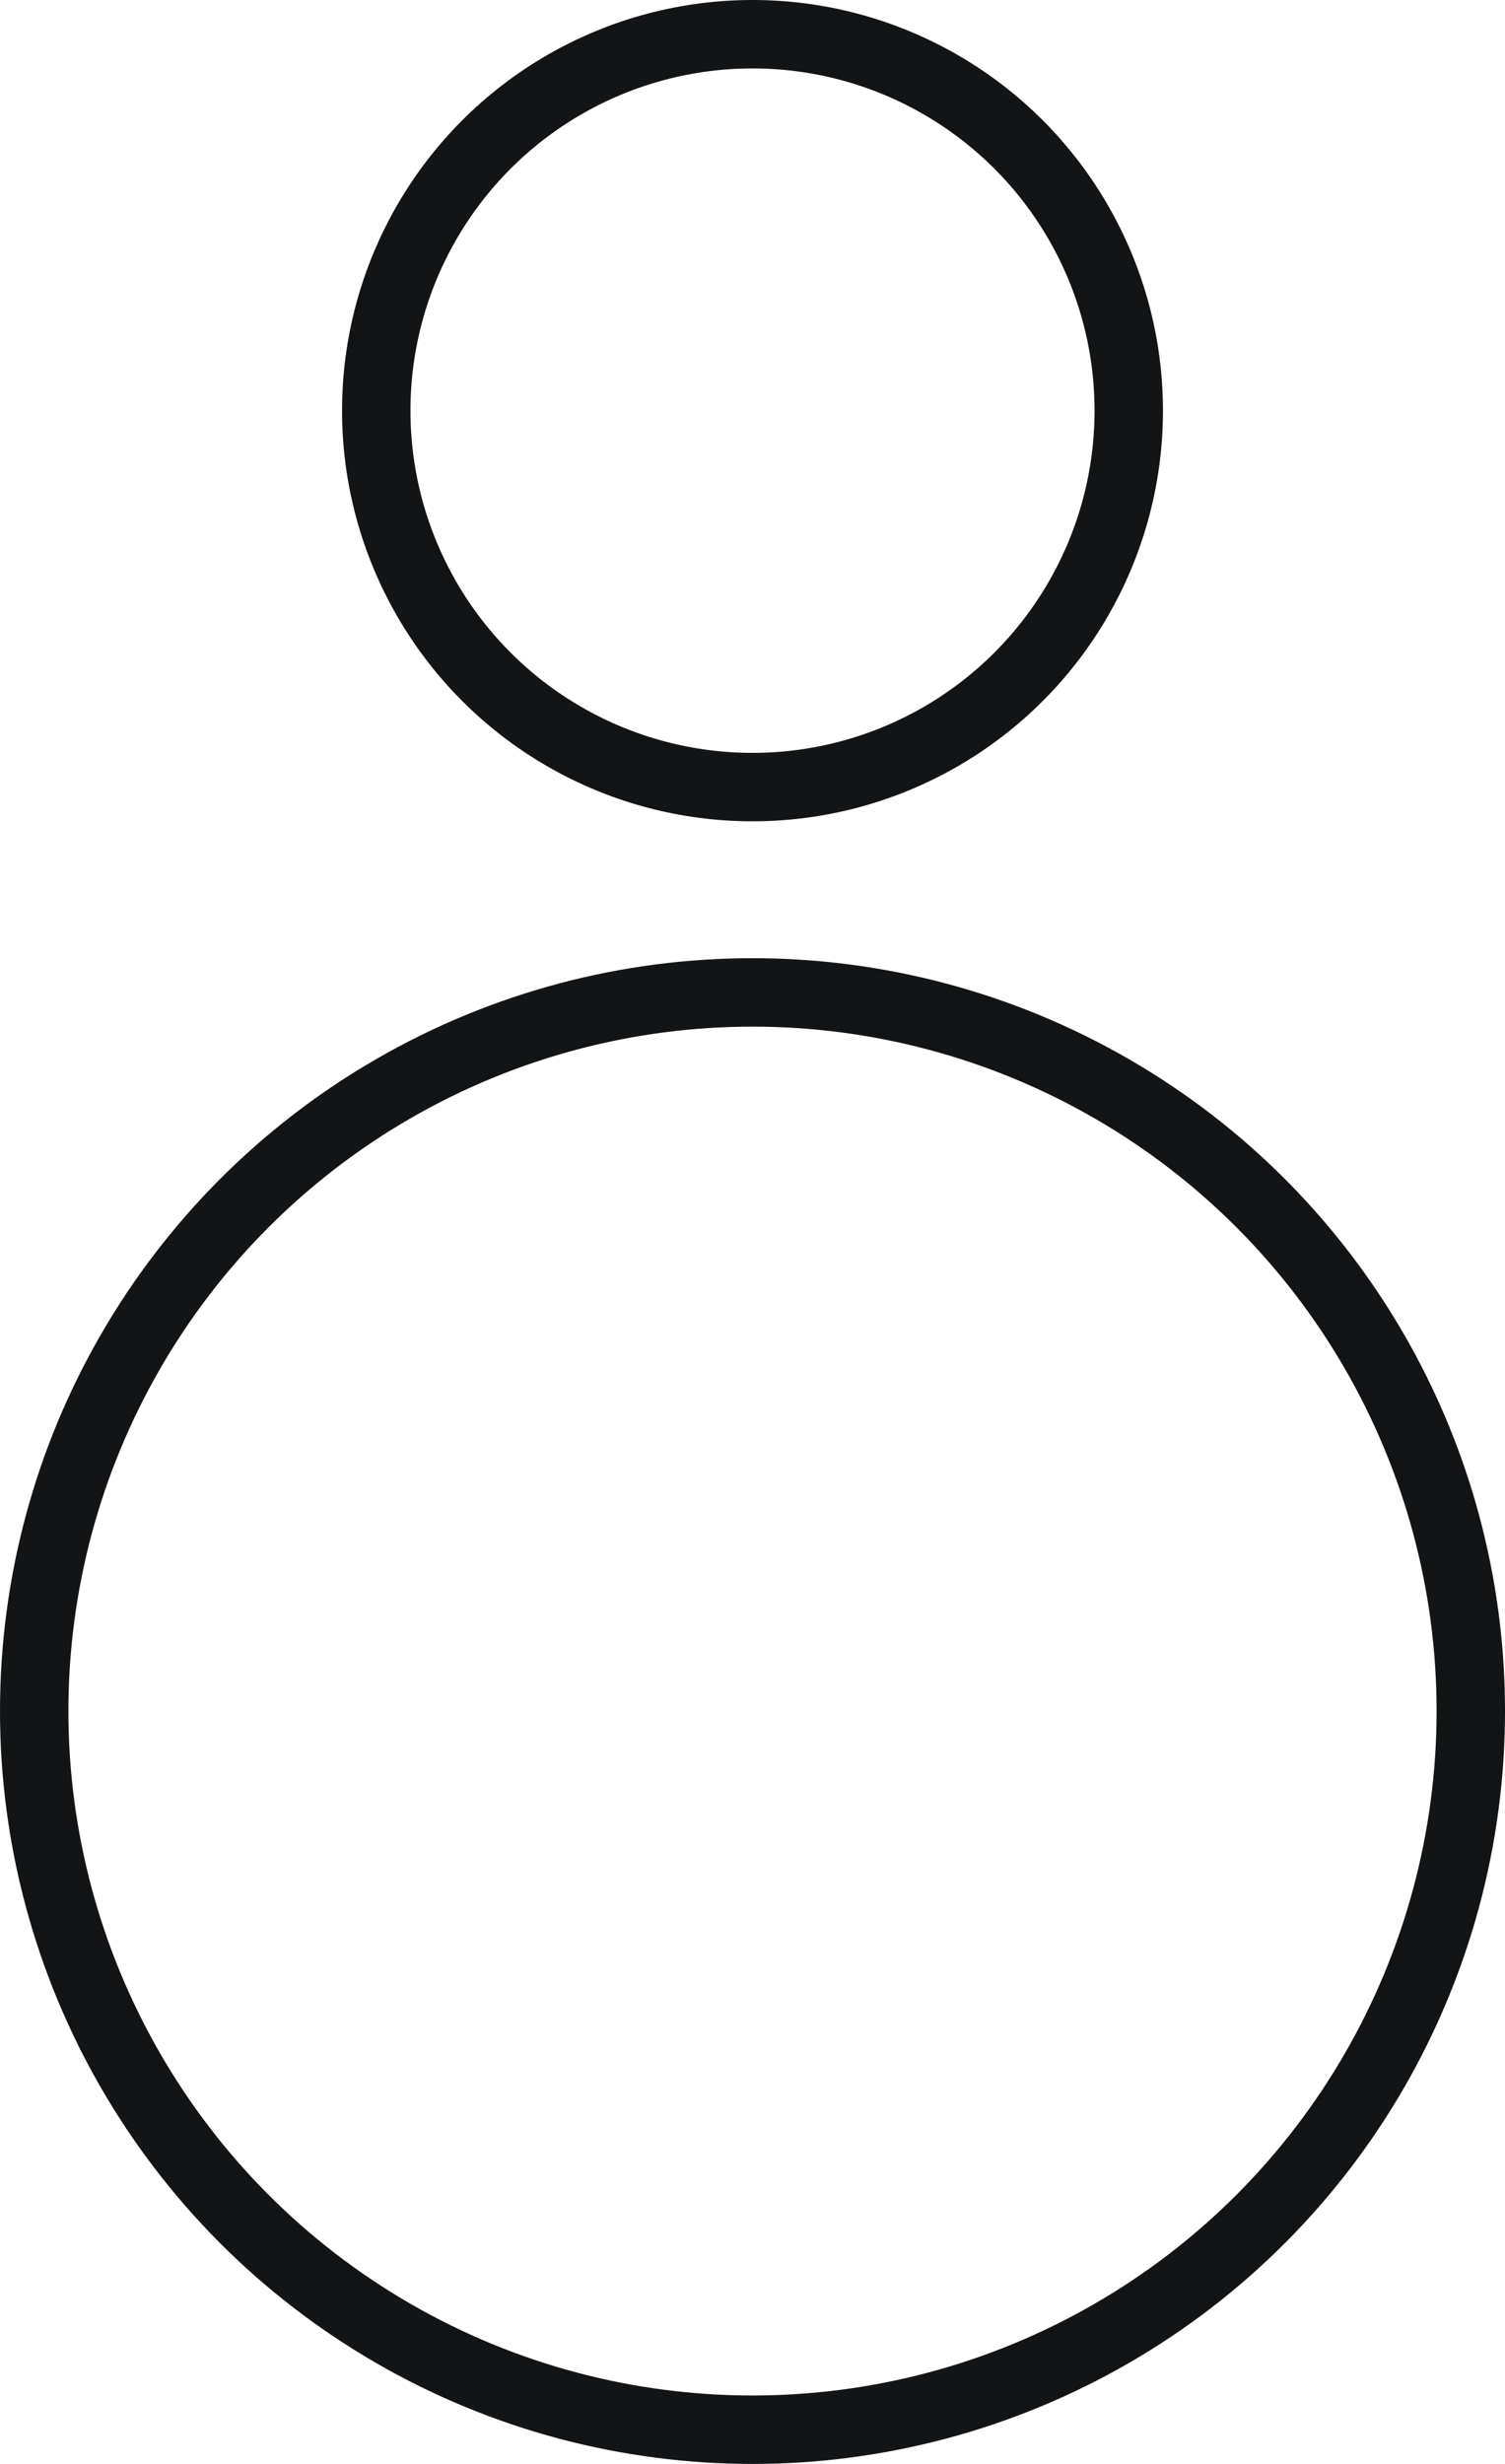
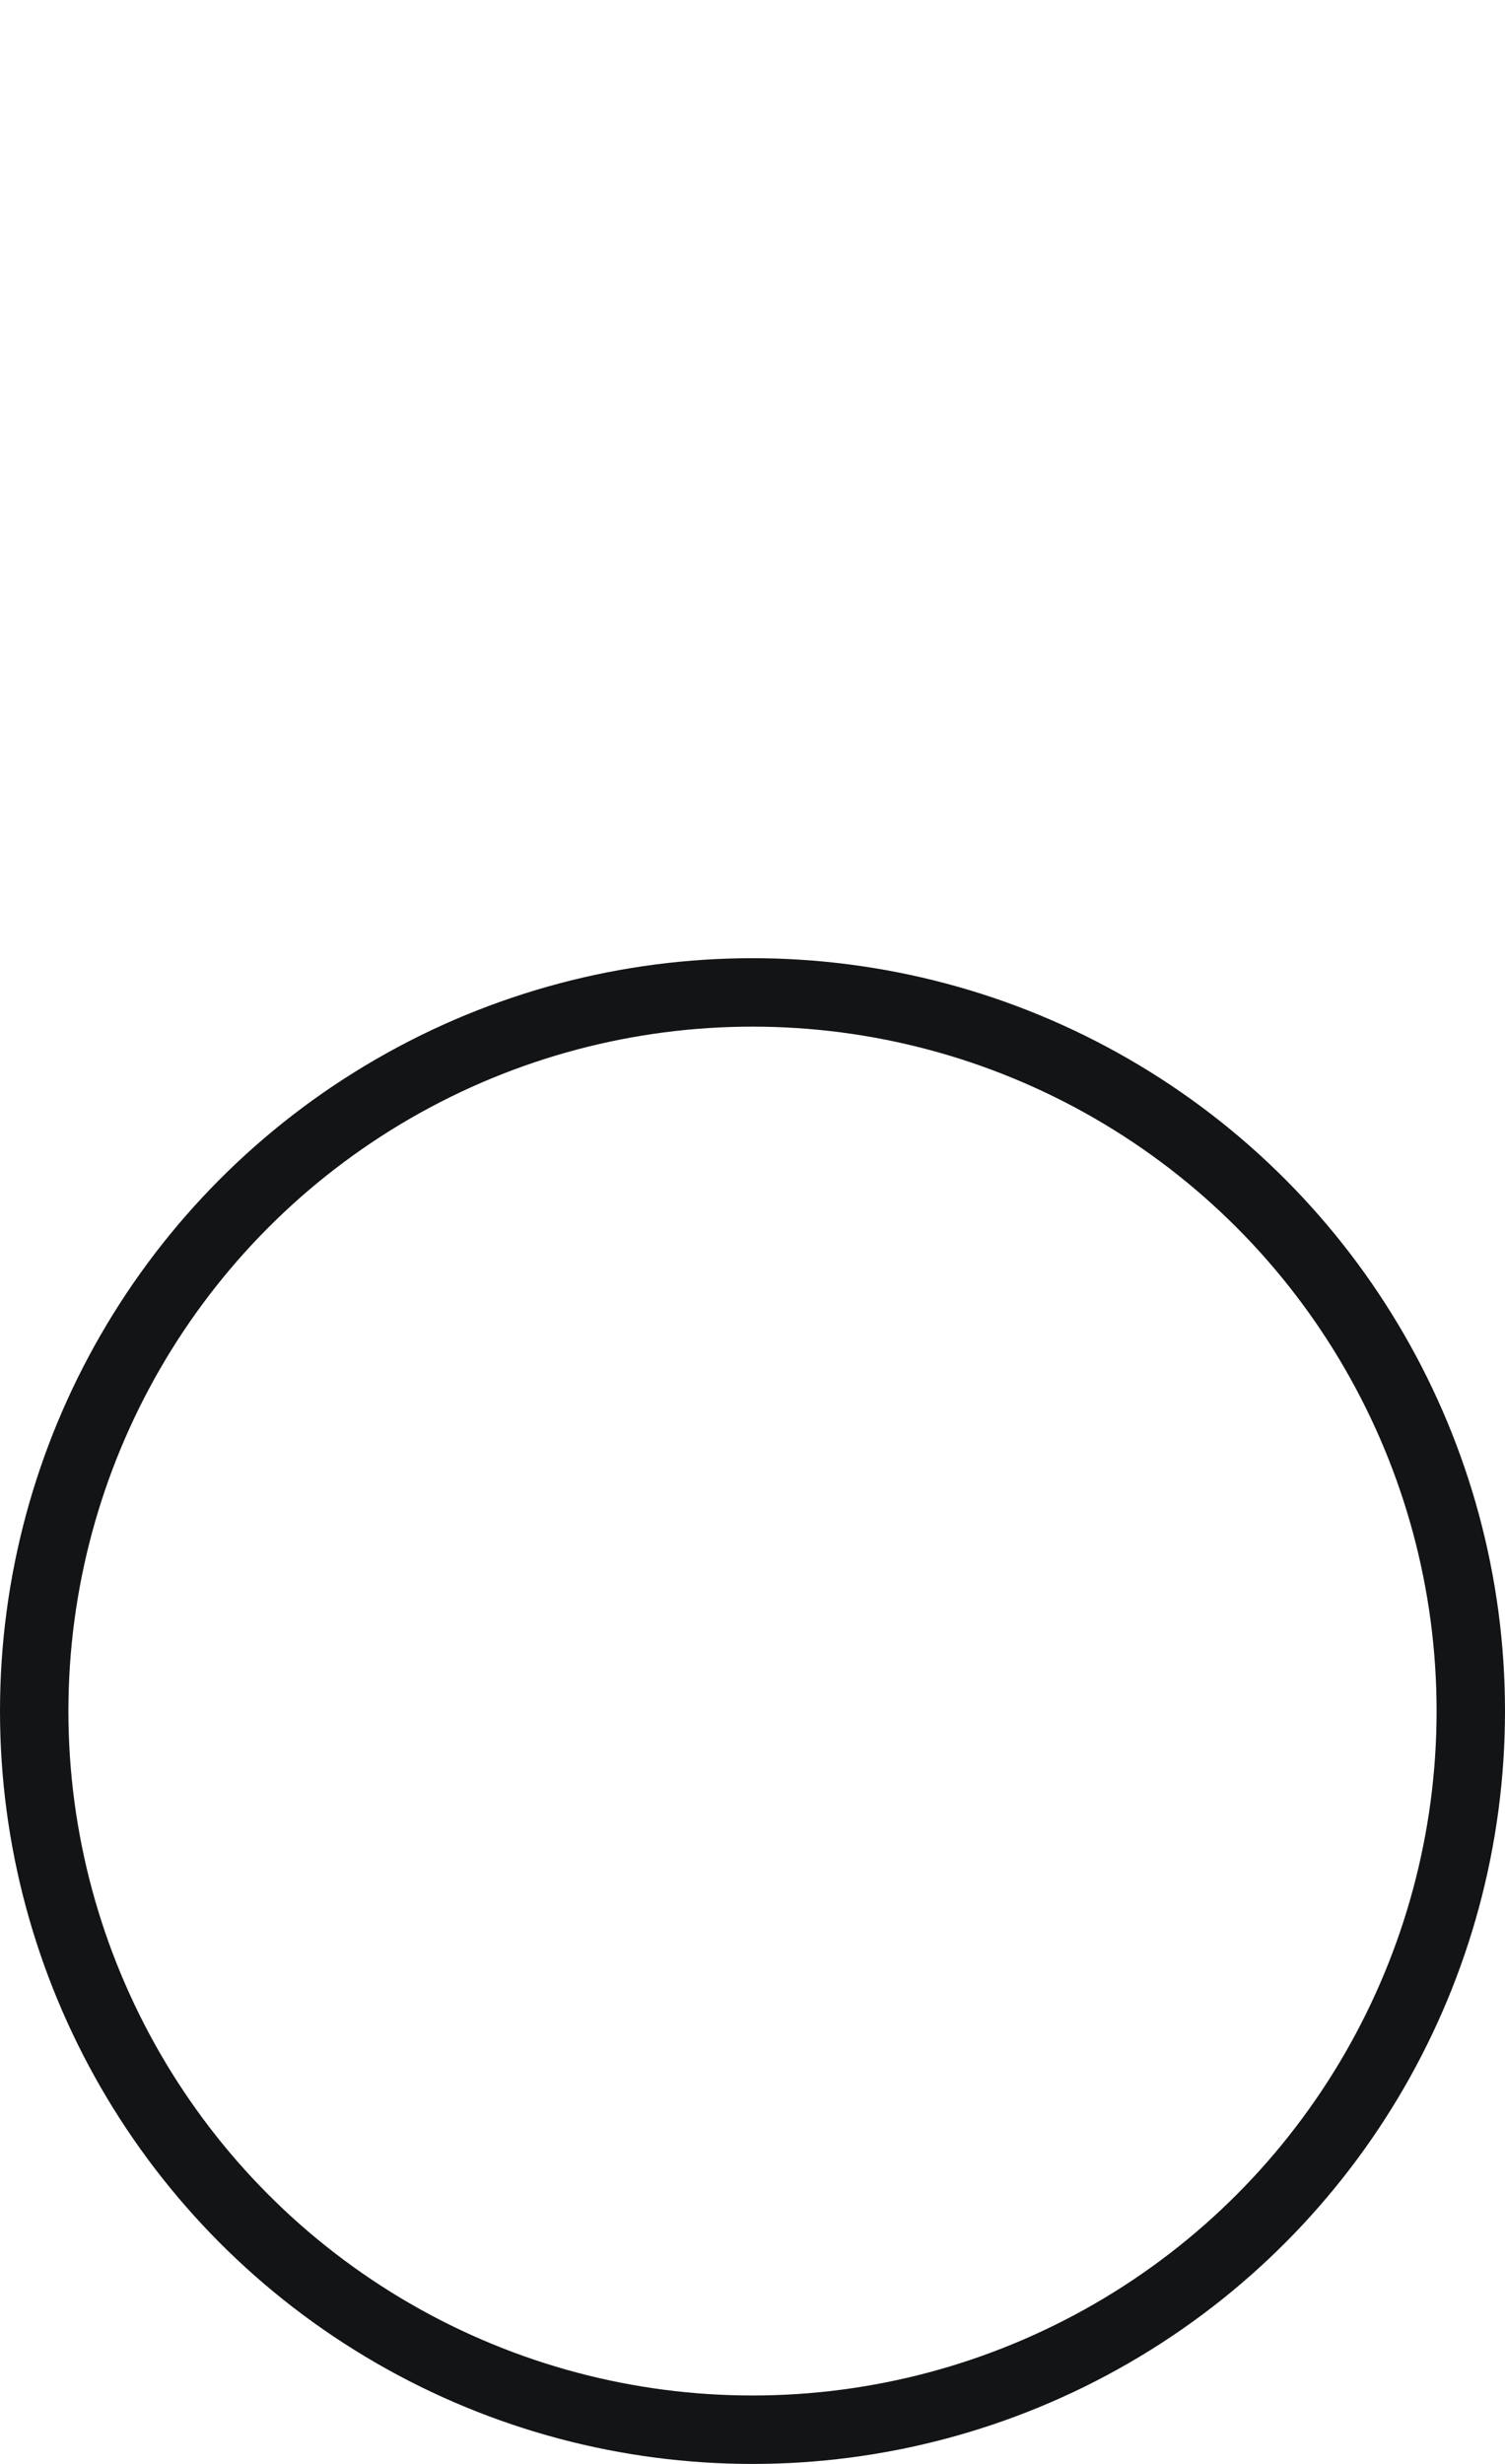
<svg xmlns="http://www.w3.org/2000/svg" width="44" height="72" viewBox="0 0 44 72" fill="none">
  <circle cx="22" cy="50" r="21" stroke="#121416" stroke-width="2" />
-   <circle cx="22" cy="12" r="11" stroke="#121416" stroke-width="2" />
</svg>